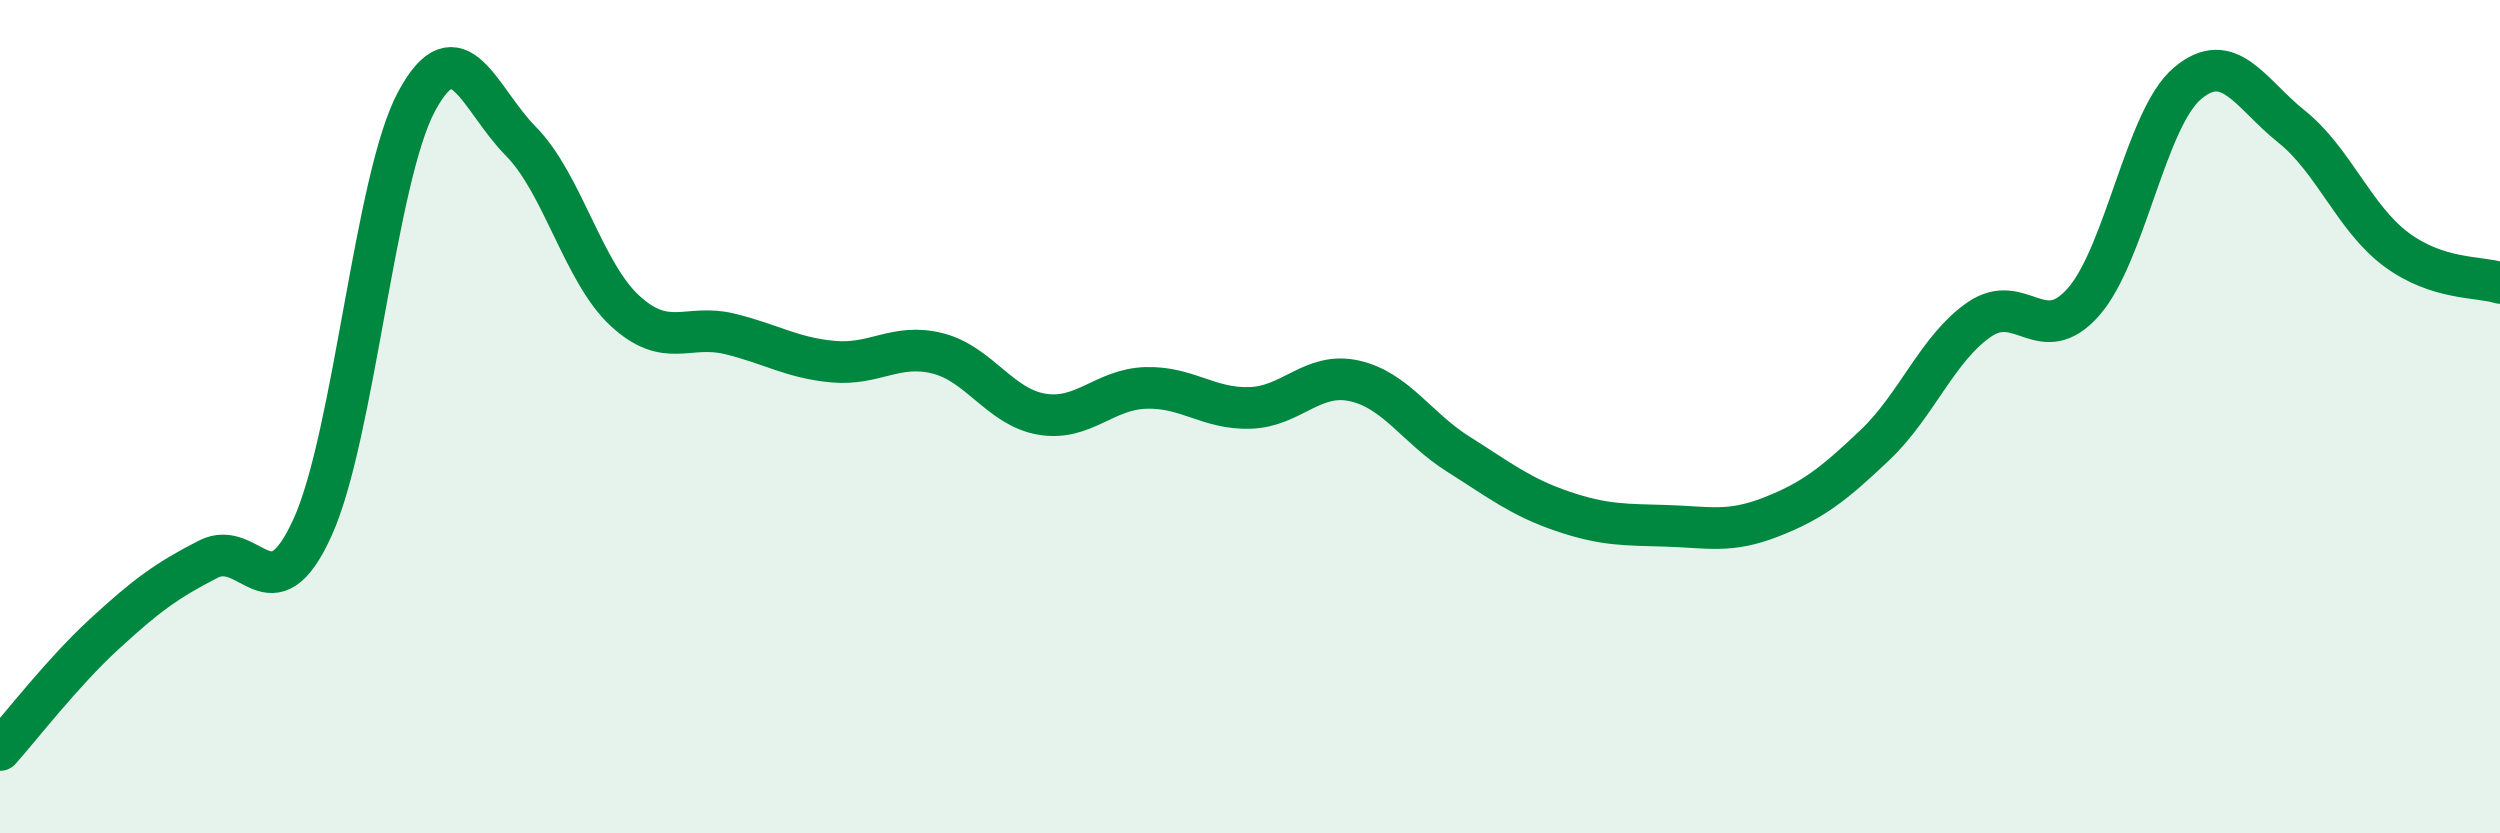
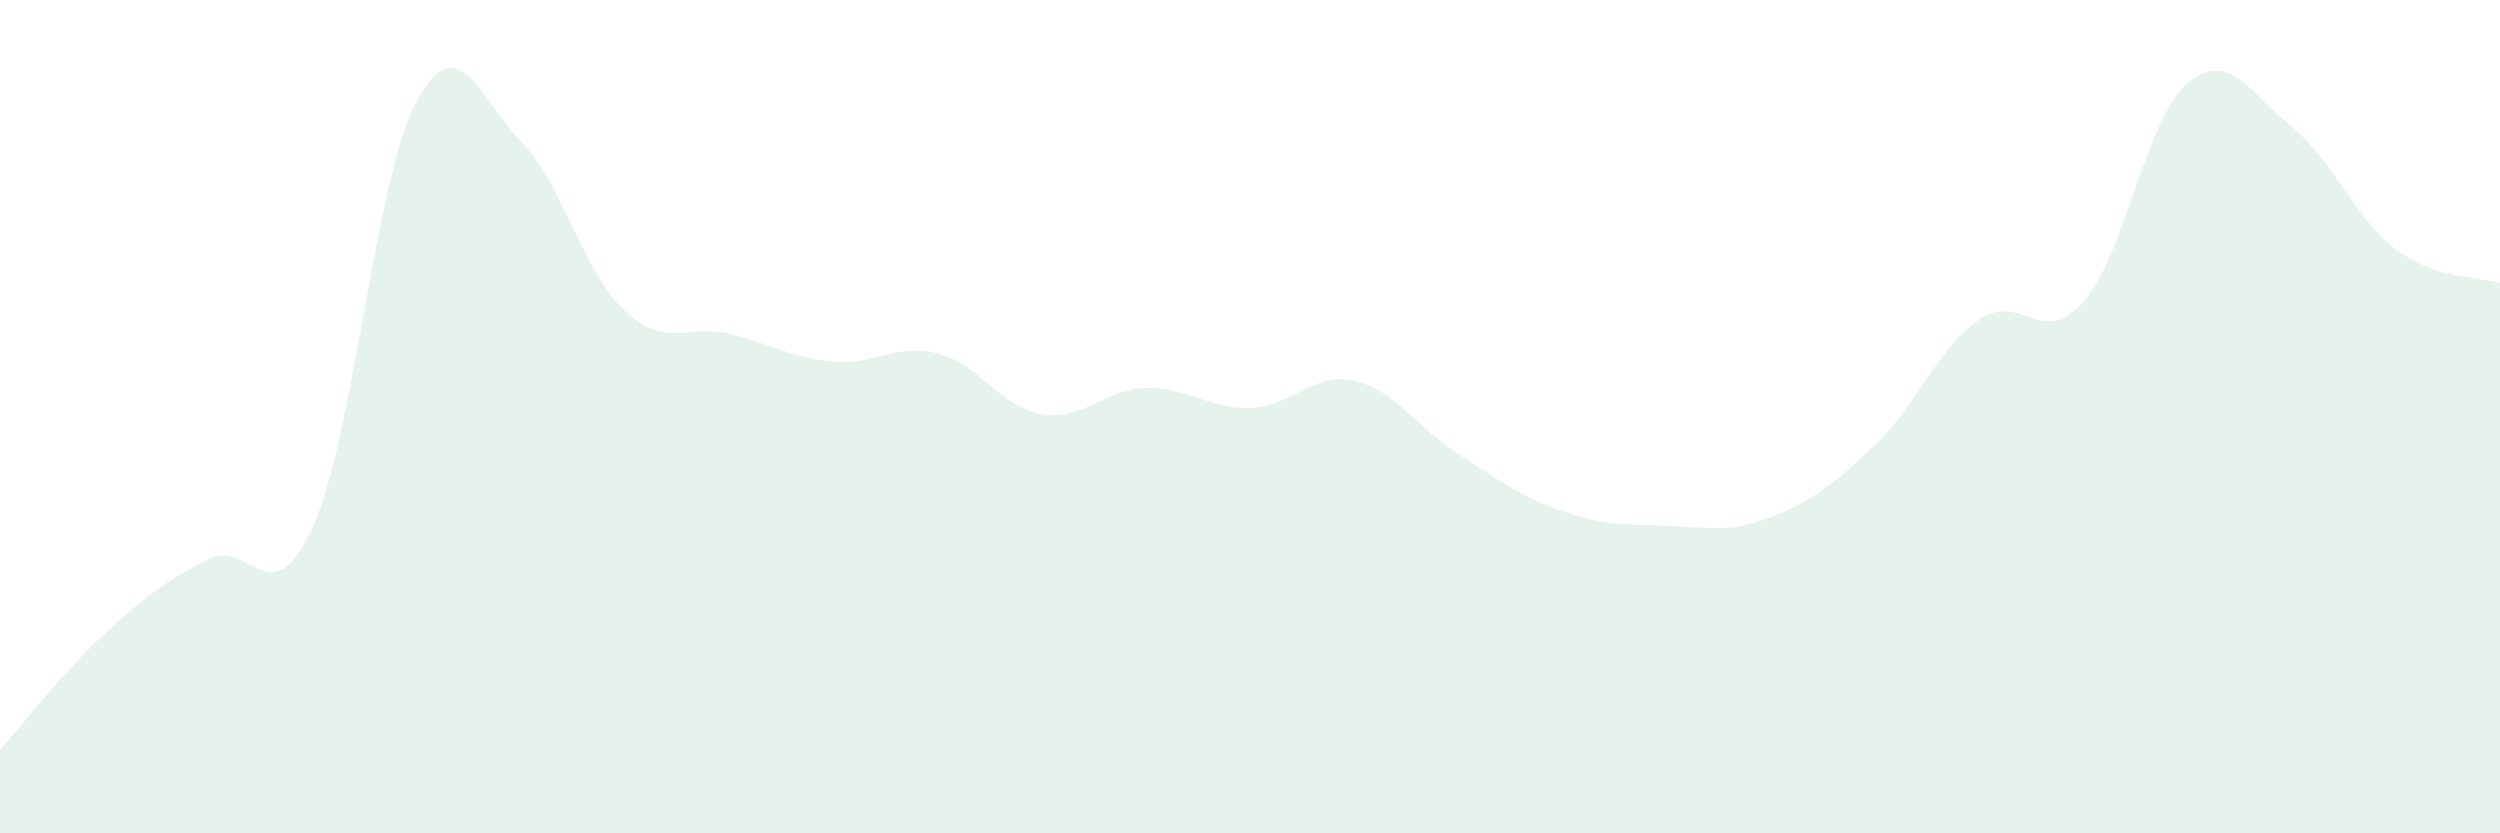
<svg xmlns="http://www.w3.org/2000/svg" width="60" height="20" viewBox="0 0 60 20">
  <path d="M 0,18 C 0.5,17.44 1.5,16.14 2.5,15.22 C 3.5,14.3 4,13.93 5,13.42 C 6,12.91 6.5,14.86 7.5,12.66 C 8.5,10.46 9,4.28 10,2.43 C 11,0.58 11.5,2.38 12.5,3.39 C 13.5,4.4 14,6.54 15,7.46 C 16,8.38 16.5,7.77 17.5,8.01 C 18.5,8.25 19,8.59 20,8.68 C 21,8.77 21.5,8.23 22.5,8.48 C 23.5,8.73 24,9.77 25,9.94 C 26,10.11 26.5,9.34 27.5,9.31 C 28.5,9.28 29,9.82 30,9.79 C 31,9.76 31.5,8.92 32.5,9.14 C 33.5,9.36 34,10.27 35,10.9 C 36,11.53 36.5,11.93 37.5,12.27 C 38.5,12.61 39,12.59 40,12.62 C 41,12.65 41.5,12.8 42.5,12.41 C 43.5,12.02 44,11.63 45,10.68 C 46,9.73 46.5,8.36 47.5,7.67 C 48.5,6.98 49,8.38 50,7.25 C 51,6.12 51.5,2.84 52.5,2 C 53.5,1.16 54,2.24 55,3.04 C 56,3.84 56.5,5.23 57.5,5.98 C 58.5,6.73 59.5,6.63 60,6.79L60 20L0 20Z" fill="#008740" opacity="0.1" stroke-linecap="round" stroke-linejoin="round" />
-   <path d="M 0,18 C 0.5,17.44 1.5,16.14 2.5,15.22 C 3.5,14.3 4,13.93 5,13.42 C 6,12.91 6.5,14.86 7.5,12.66 C 8.5,10.46 9,4.28 10,2.43 C 11,0.58 11.5,2.38 12.5,3.39 C 13.5,4.4 14,6.54 15,7.46 C 16,8.38 16.5,7.77 17.5,8.01 C 18.5,8.25 19,8.59 20,8.68 C 21,8.77 21.5,8.23 22.5,8.48 C 23.5,8.73 24,9.77 25,9.94 C 26,10.11 26.5,9.34 27.5,9.31 C 28.5,9.28 29,9.82 30,9.79 C 31,9.76 31.5,8.92 32.5,9.14 C 33.5,9.36 34,10.27 35,10.9 C 36,11.53 36.5,11.93 37.5,12.27 C 38.5,12.61 39,12.59 40,12.62 C 41,12.65 41.5,12.8 42.5,12.41 C 43.5,12.02 44,11.63 45,10.68 C 46,9.73 46.5,8.36 47.5,7.67 C 48.5,6.98 49,8.38 50,7.25 C 51,6.12 51.5,2.84 52.5,2 C 53.5,1.16 54,2.24 55,3.04 C 56,3.84 56.5,5.23 57.5,5.98 C 58.5,6.73 59.5,6.63 60,6.79" stroke="#008740" stroke-width="1" fill="none" stroke-linecap="round" stroke-linejoin="round" />
</svg>